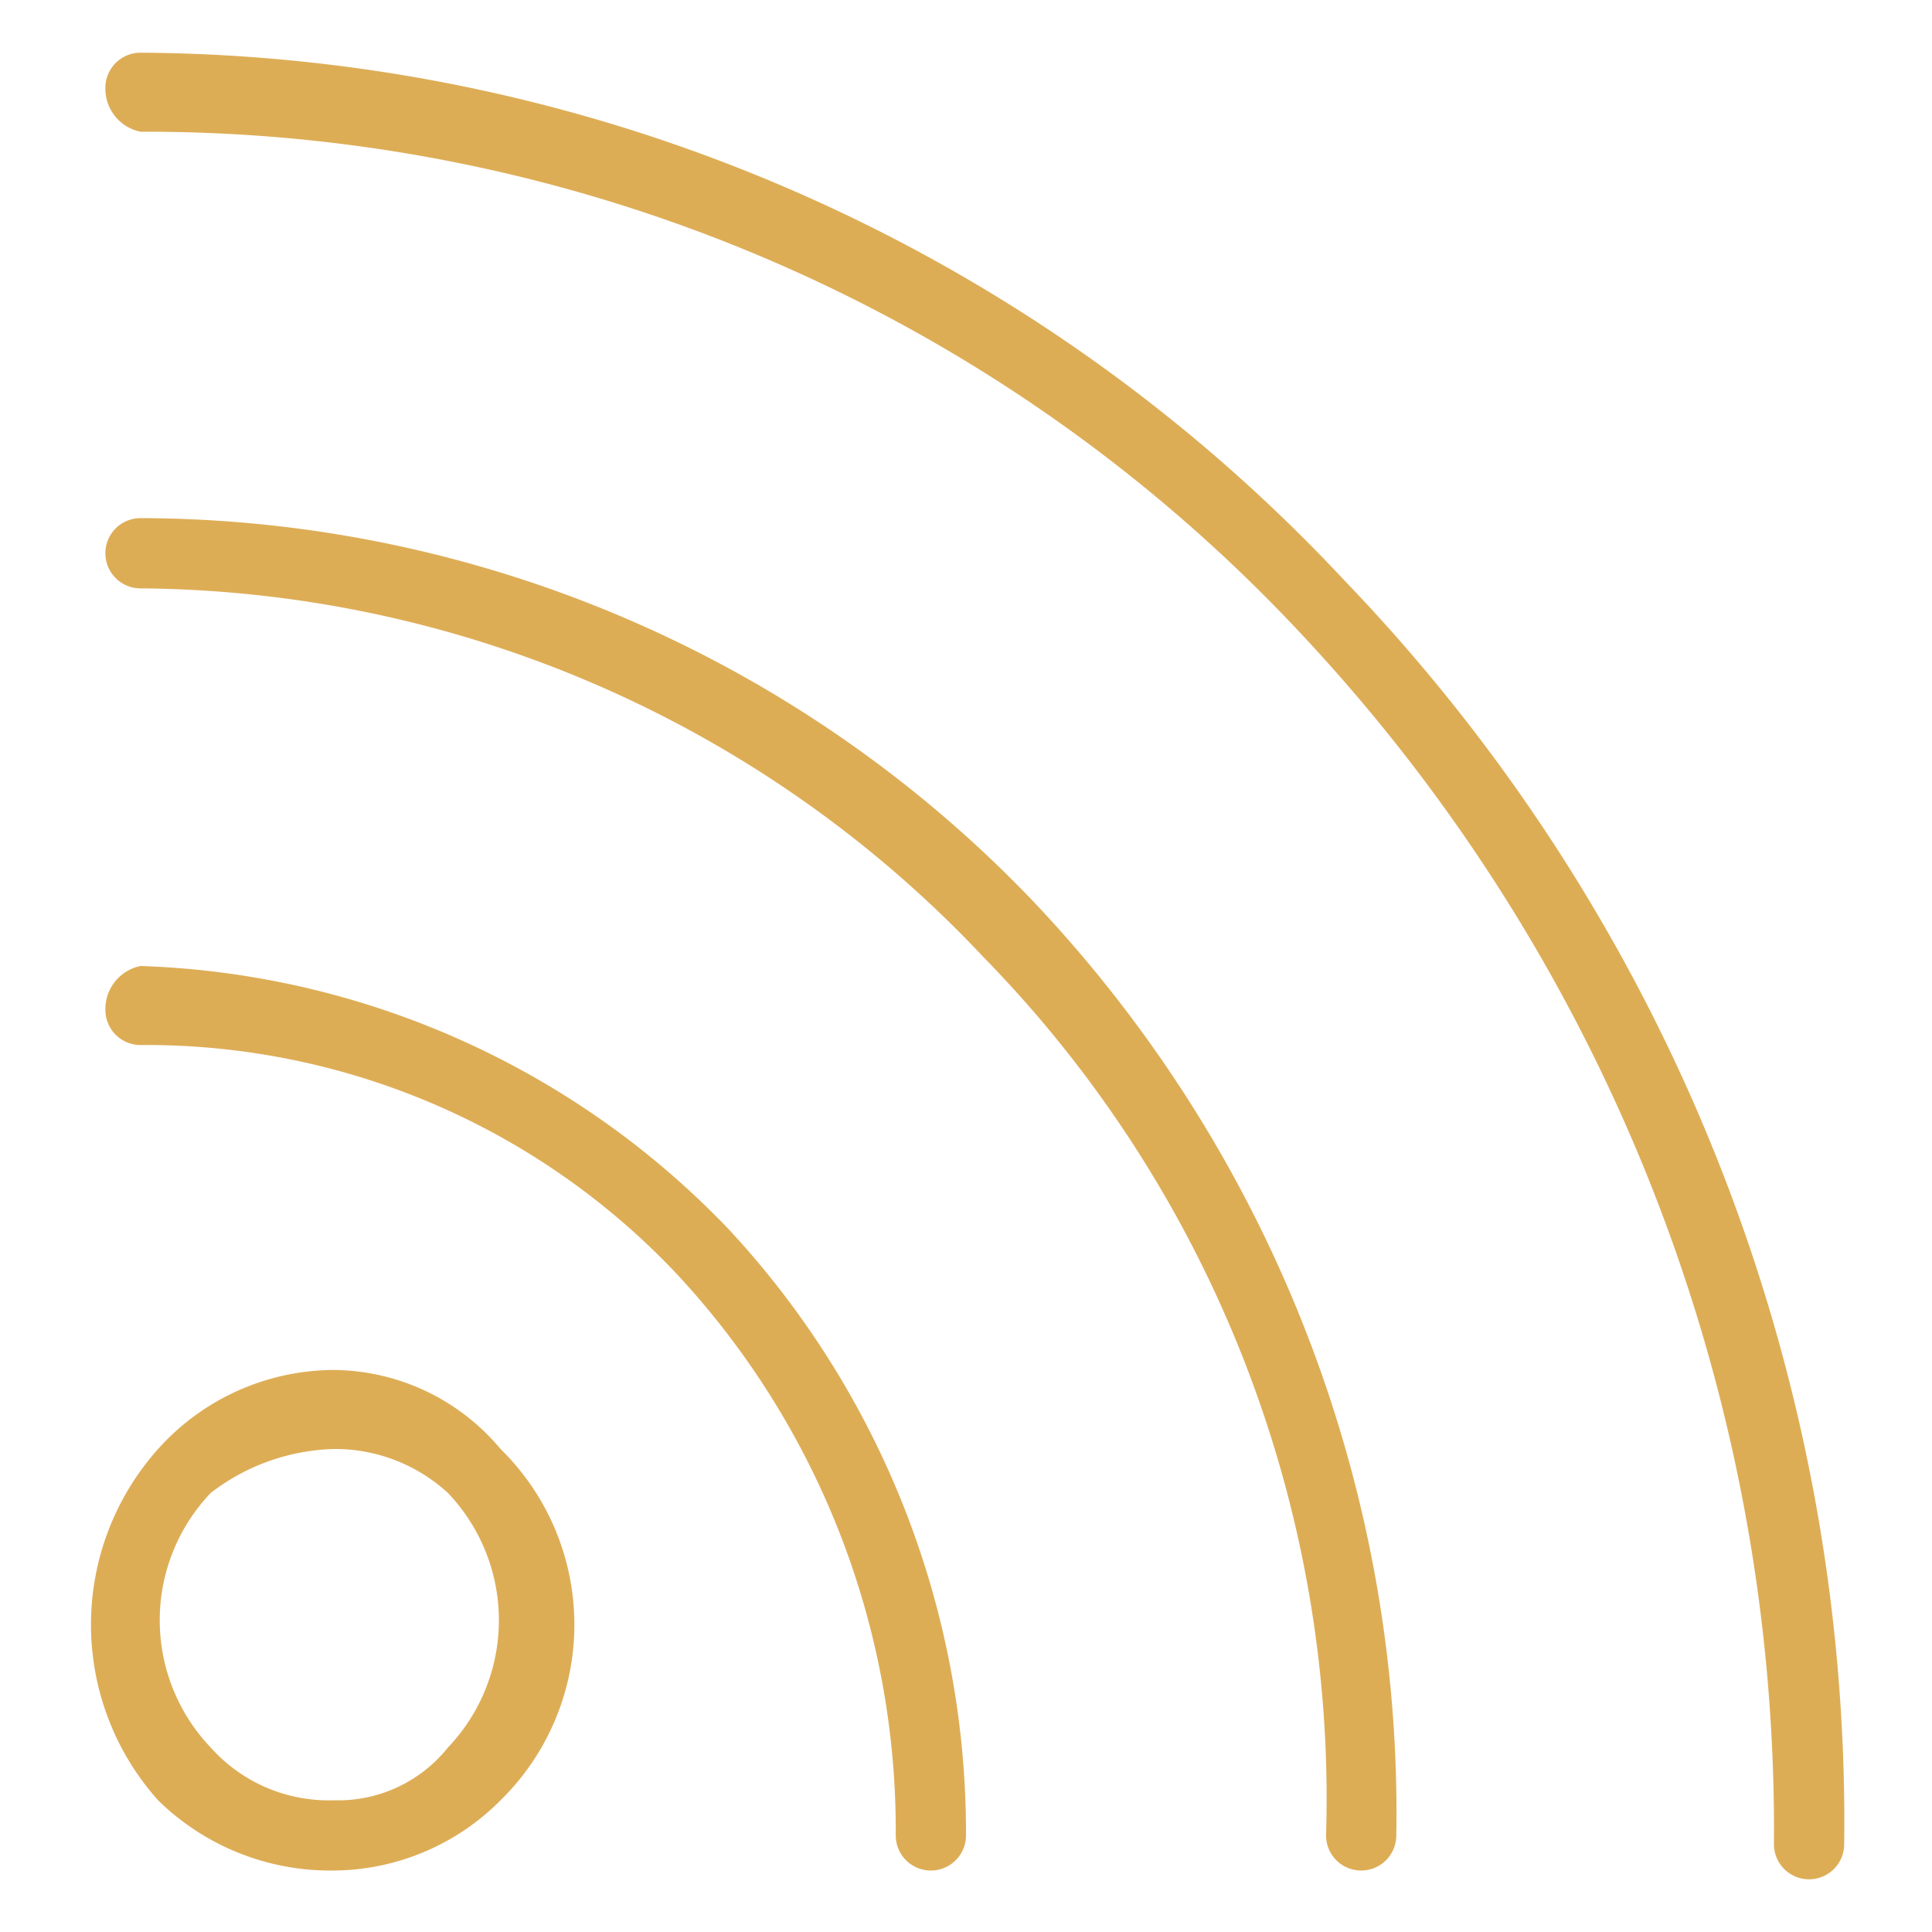
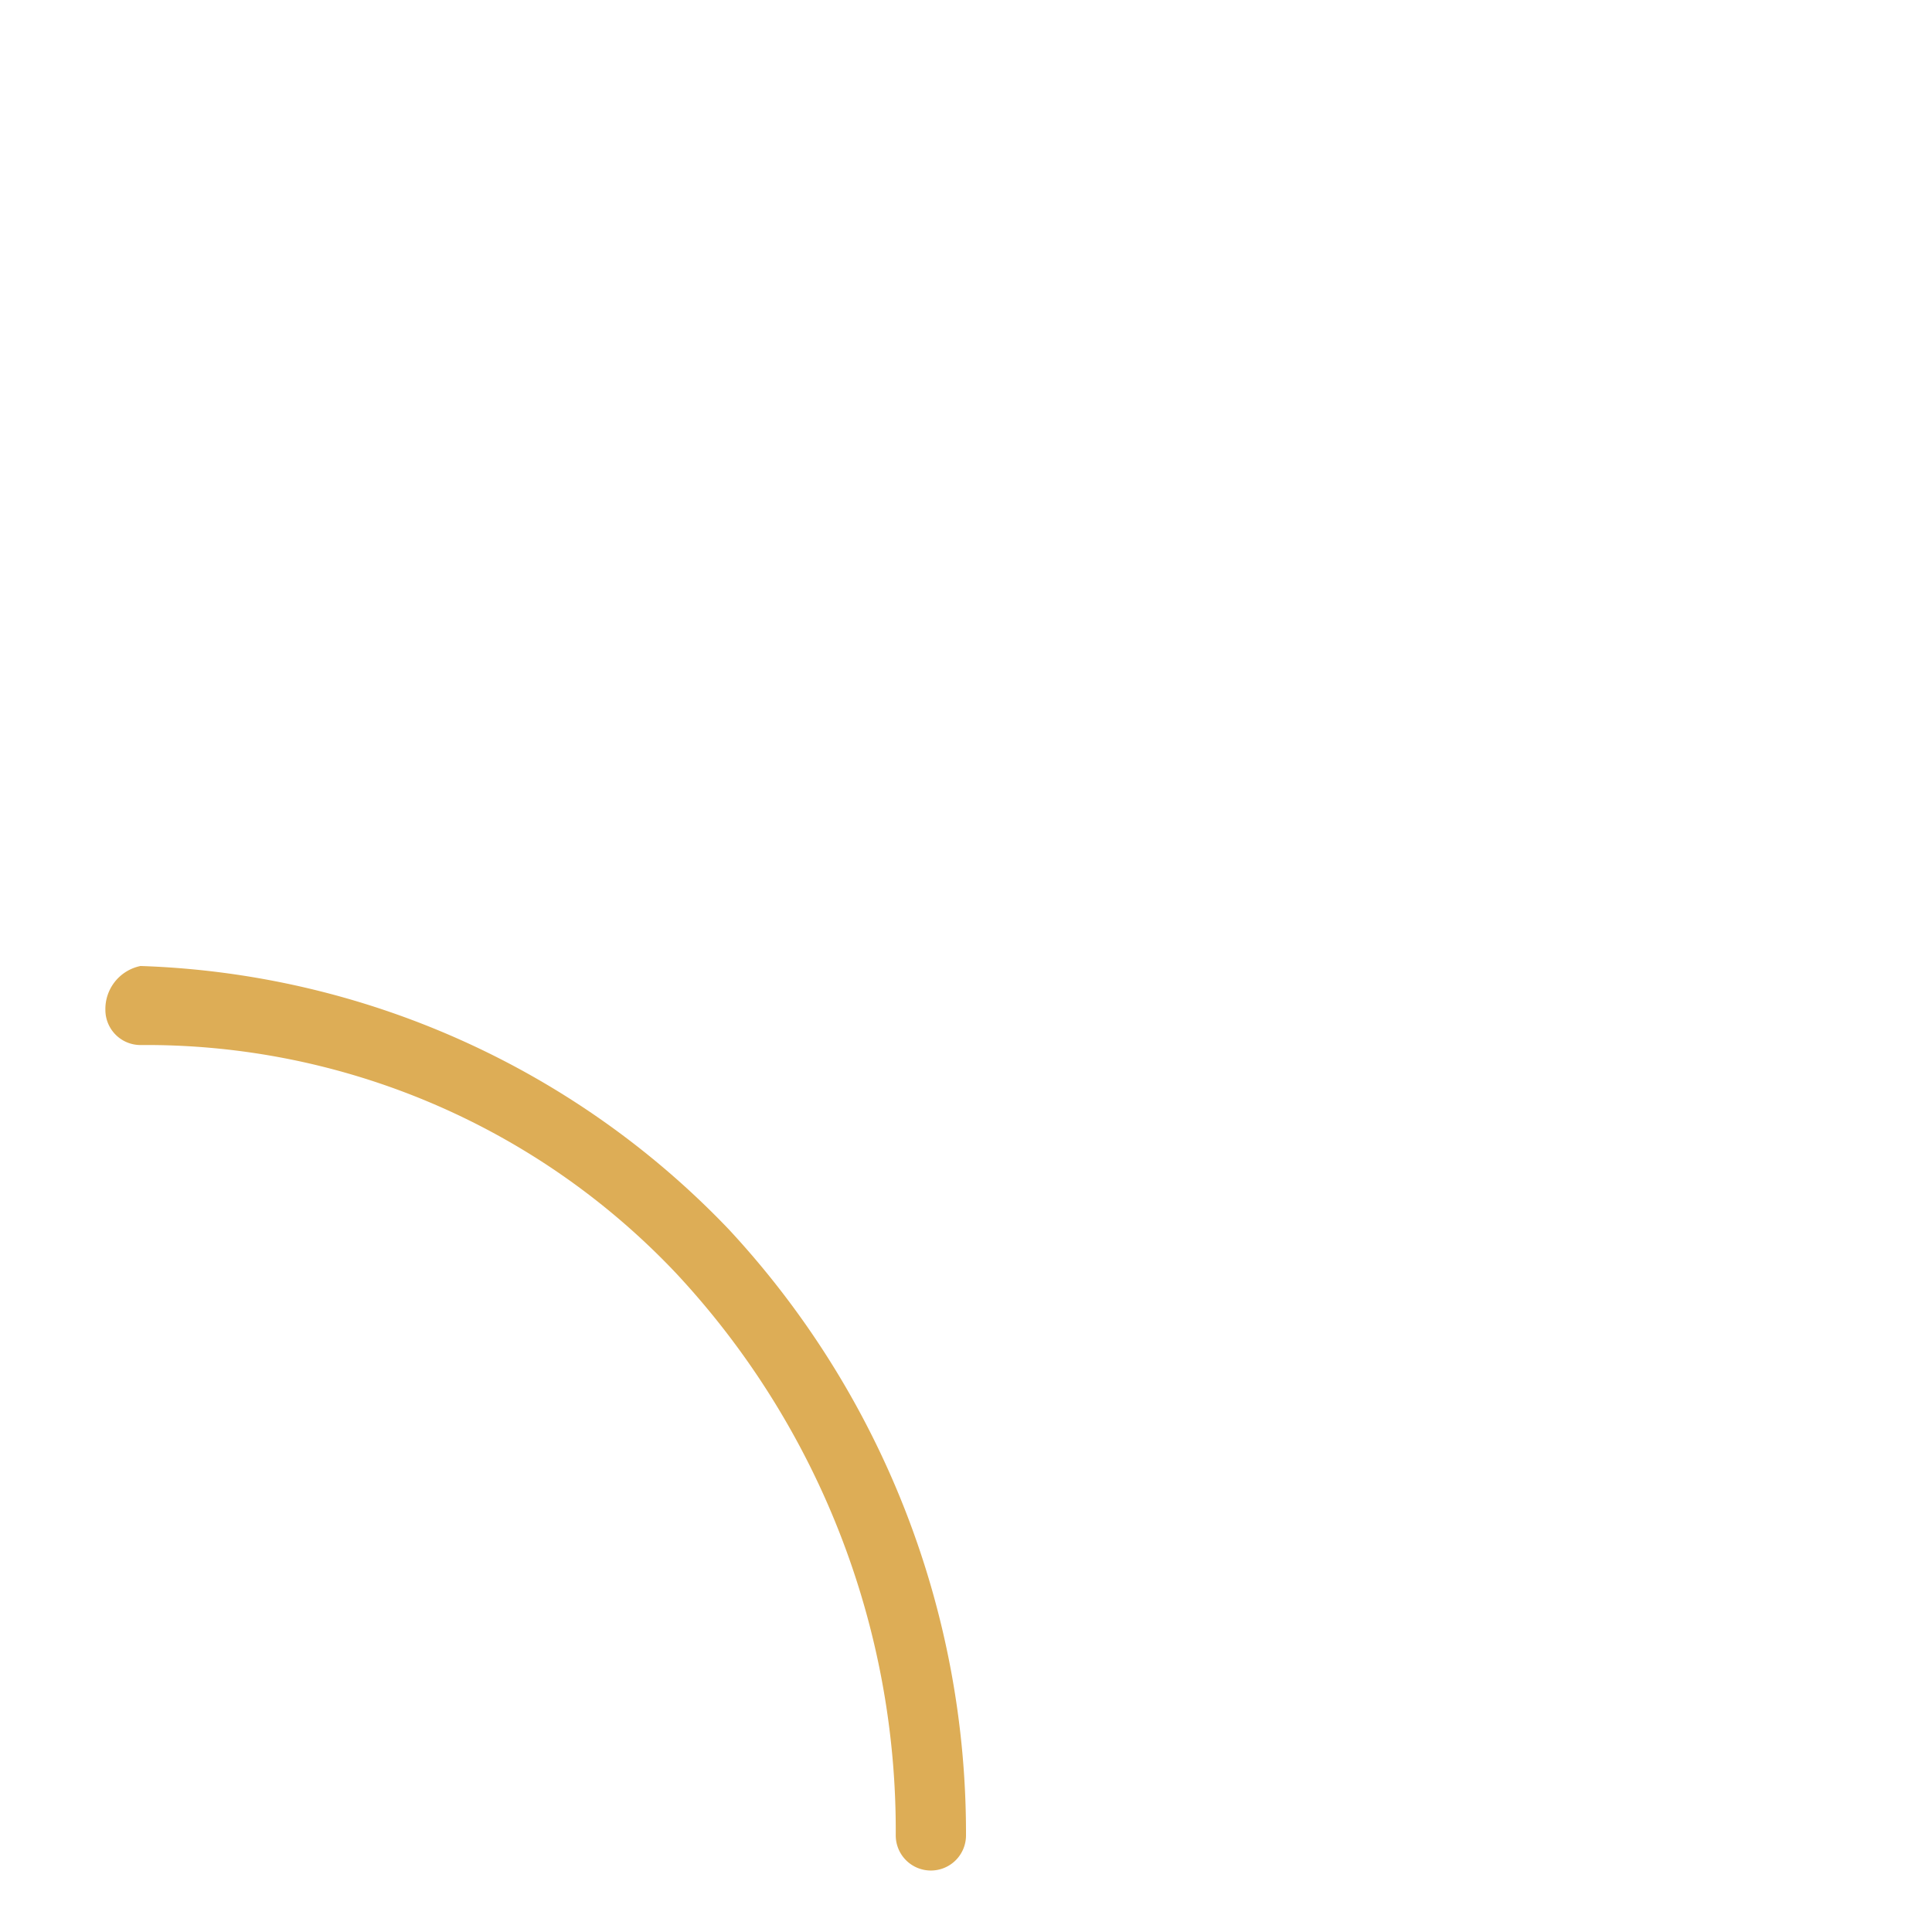
<svg xmlns="http://www.w3.org/2000/svg" viewBox="0 0 22 22">
  <defs>
    <style>.f877a092-f671-40cd-8e65-00163c1e340c{fill:#ddad56;}</style>
  </defs>
  <g id="a5bc590f-f95e-440a-85e9-168d356dc1c1" data-name="Layer 1">
-     <path class="f877a092-f671-40cd-8e65-00163c1e340c" d="M3.8,21.3h0a2.8,2.8,0,0,1-2-.8,3,3,0,0,1,0-4,2.7,2.7,0,0,1,2-.9h0a2.5,2.5,0,0,1,1.9.9,2.8,2.8,0,0,1,0,4A2.7,2.7,0,0,1,3.8,21.3Zm0-4.8a2.4,2.4,0,0,0-1.4.5,2.1,2.1,0,0,0,0,2.9,1.8,1.8,0,0,0,1.4.6,1.6,1.6,0,0,0,1.3-.6,2.1,2.1,0,0,0,0-2.9,1.9,1.9,0,0,0-1.3-.5Z" />
-     <path class="f877a092-f671-40cd-8e65-00163c1e340c" d="M20.6,21.4h0a.4.4,0,0,1-.4-.4A19.9,19.9,0,0,0,14.8,7.2,18,18,0,0,0,1.6,1.5.5.5,0,0,1,1.2,1,.4.4,0,0,1,1.6.6h0a18.9,18.9,0,0,1,13.7,6A20.4,20.4,0,0,1,21,21,.4.4,0,0,1,20.6,21.4Z" />
-     <path class="f877a092-f671-40cd-8e65-00163c1e340c" d="M15.5,21.3h0a.4.4,0,0,1-.4-.4,13.7,13.7,0,0,0-3.9-10A13.3,13.3,0,0,0,1.6,6.7a.4.4,0,0,1,0-.8h0a14.1,14.1,0,0,1,10.2,4.4,15.1,15.1,0,0,1,4.1,10.6A.4.4,0,0,1,15.5,21.3Z" />
    <path class="f877a092-f671-40cd-8e65-00163c1e340c" d="M10.6,21.3h0a.4.4,0,0,1-.4-.4,9.3,9.3,0,0,0-2.5-6.4,8.3,8.3,0,0,0-6.1-2.6.4.4,0,0,1-.4-.4.5.5,0,0,1,.4-.5h0a9.7,9.7,0,0,1,6.7,3A10.1,10.1,0,0,1,11,20.9.4.4,0,0,1,10.6,21.3Z" />
  </g>
</svg>